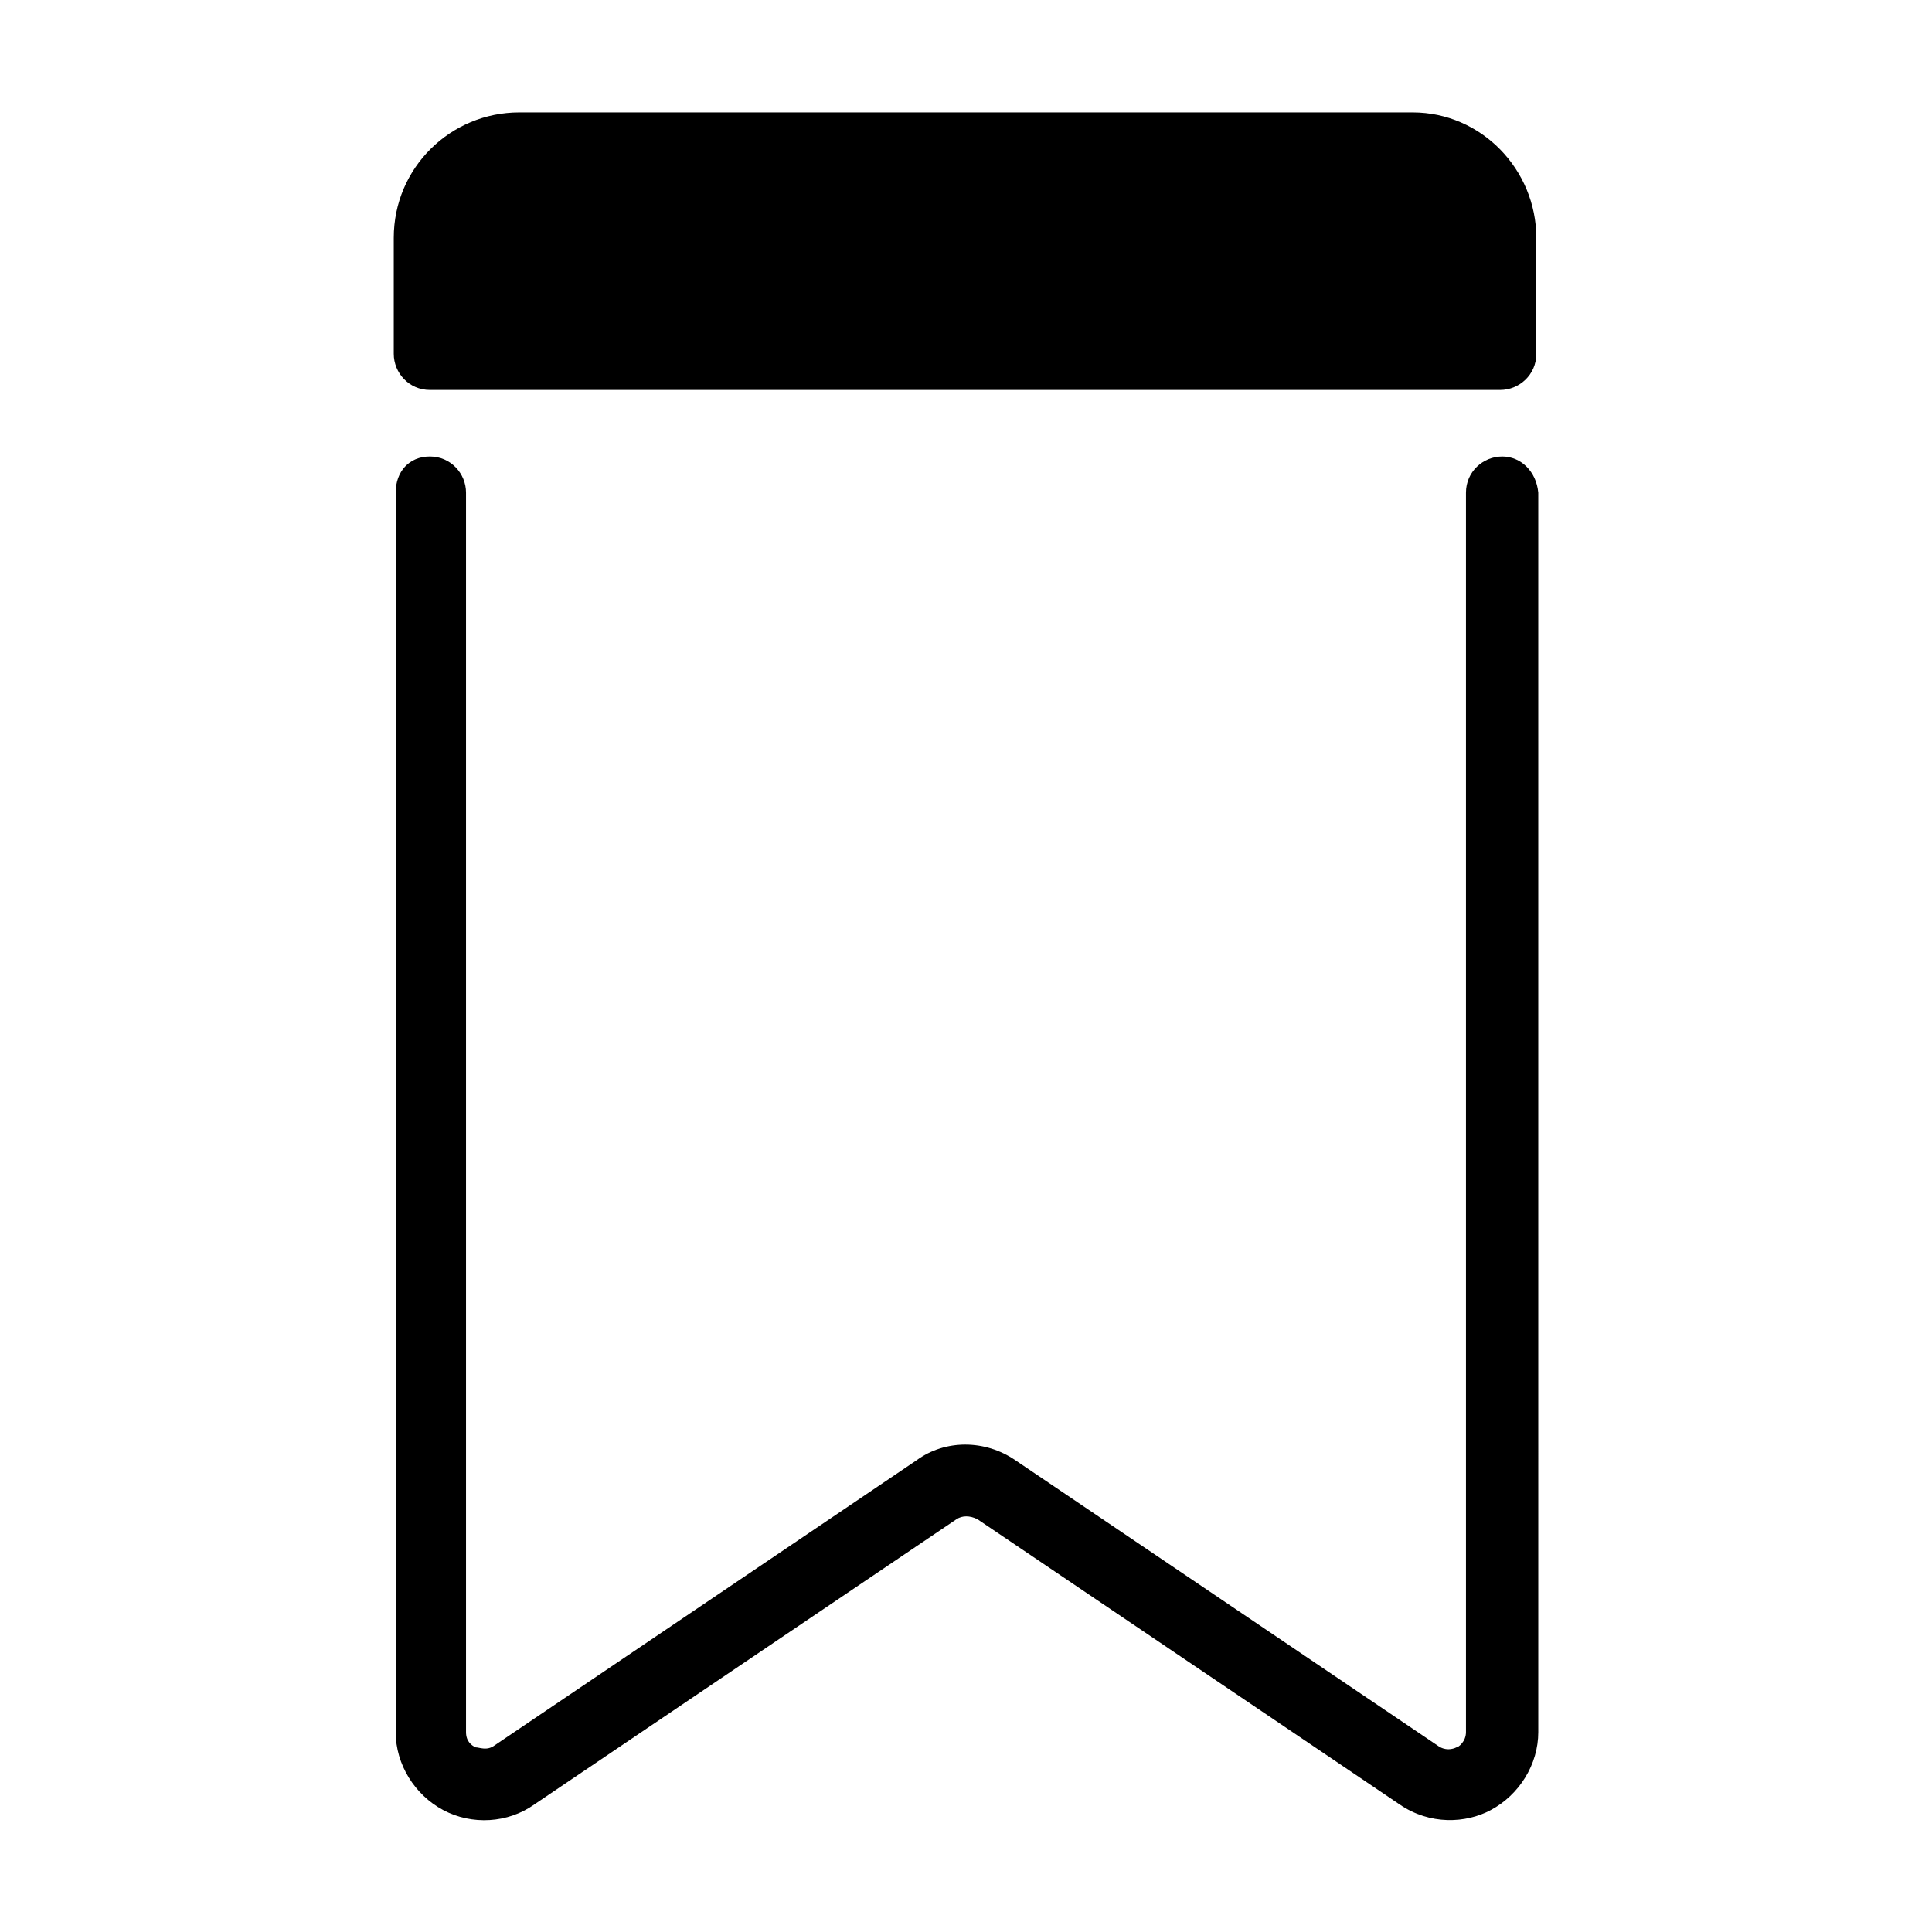
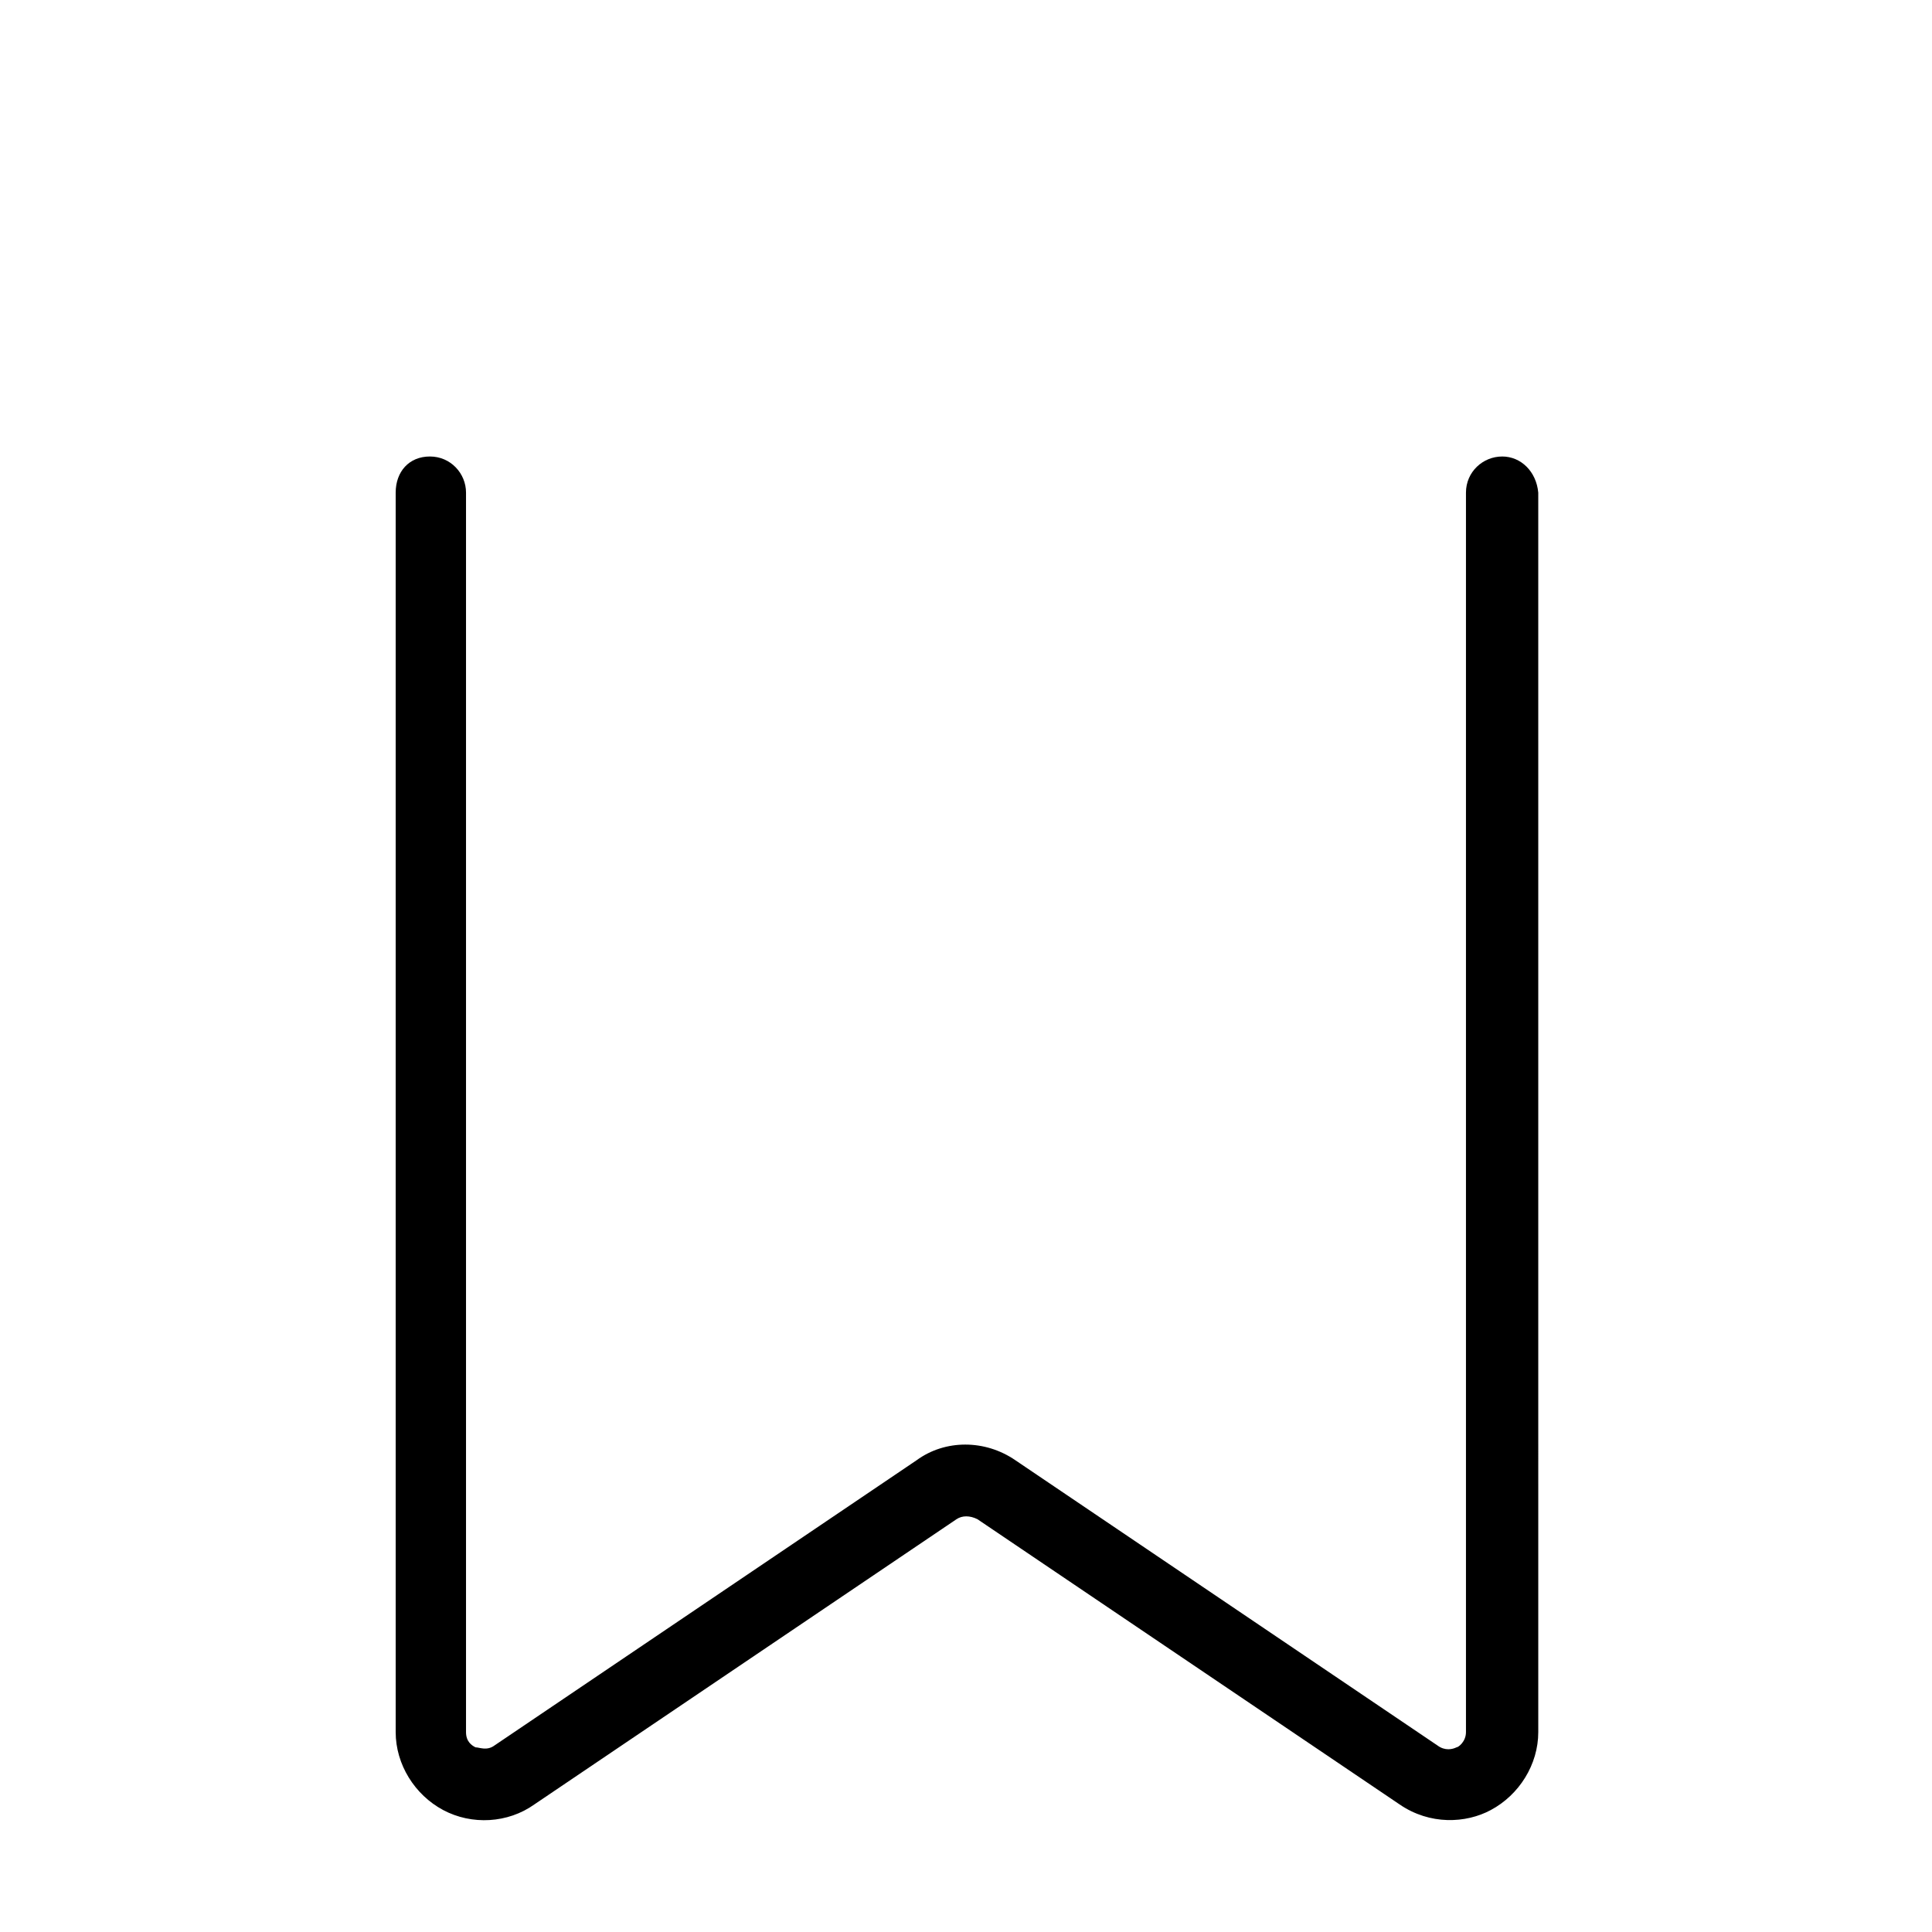
<svg xmlns="http://www.w3.org/2000/svg" fill="#000000" width="800px" height="800px" version="1.1" viewBox="144 144 512 512">
  <g>
-     <path d="m518.39 173.79h-236.79c-18.137 0-33.25 14.609-33.25 33.25v30.73c0 5.039 4.031 9.574 9.574 9.574h283.64c5.039 0 9.574-4.031 9.574-9.574v-30.73c-0.004-18.137-14.613-33.25-32.75-33.25z" />
    <path d="m542.07 264.98c-5.039 0-9.574 4.031-9.574 9.574v328.48c0 2.519-2.016 4.031-2.519 4.031-1.008 0.504-3.023 1.008-5.039-0.504l-111.84-75.574c-8.062-5.543-18.641-5.543-26.199 0l-111.84 75.57c-2.016 1.512-4.031 0.504-5.039 0.504-1.008-0.504-2.519-1.512-2.519-4.031v-328.48c0-5.039-4.031-9.574-9.574-9.574-5.539 0-9.066 4.031-9.066 9.574v328.48c0 8.566 5.039 16.625 12.594 20.656 7.559 4.031 17.129 3.527 24.184-1.512l111.85-75.57c1.512-1.008 3.527-1.008 5.543 0l111.85 75.57c8.062 5.543 17.633 5.039 24.184 1.512 7.559-4.031 12.594-12.09 12.594-20.656l-0.004-328.48c-0.504-5.543-4.535-9.574-9.57-9.574z" />
  </g>
</svg>